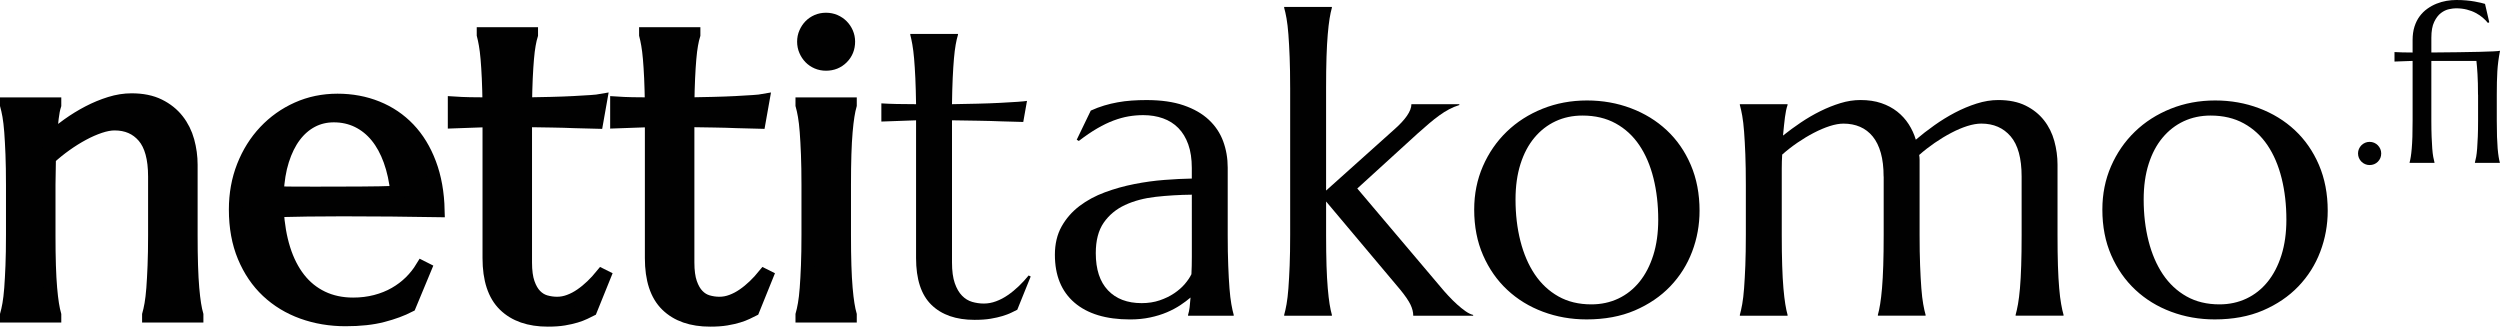
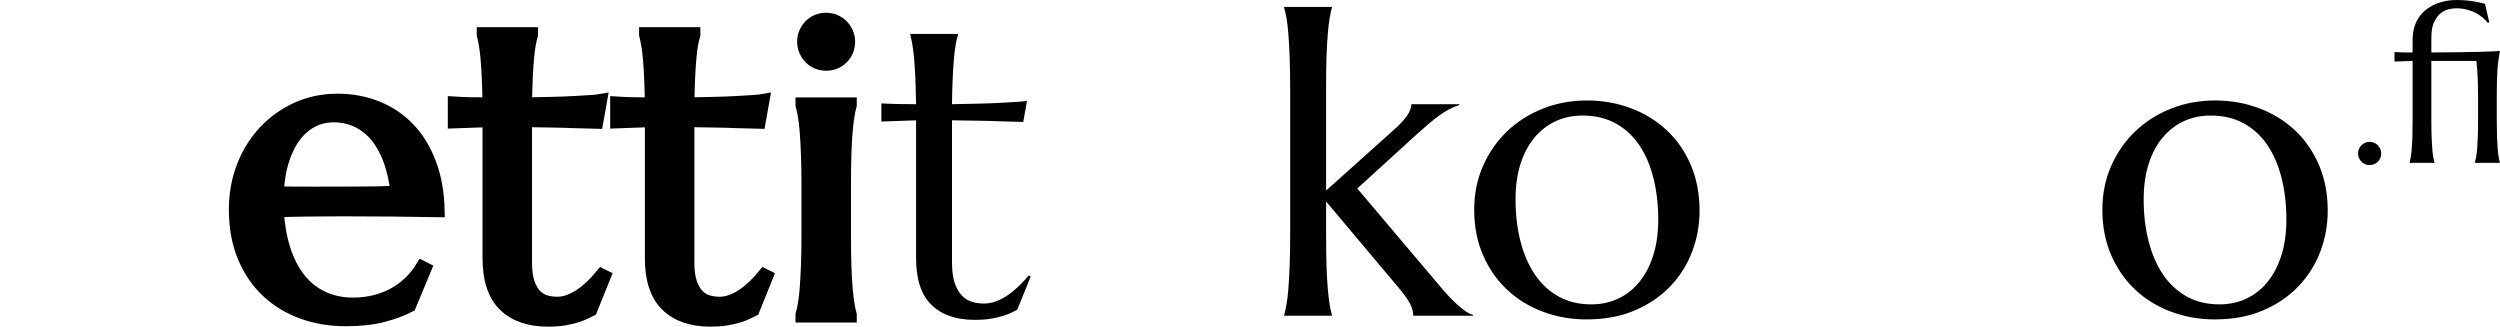
<svg xmlns="http://www.w3.org/2000/svg" version="1.1" id="Layer_1" x="0px" y="0px" width="180.49px" height="23.583px" viewBox="93.507 11.931 180.49 23.583" enable-background="new 93.507 11.931 180.49 23.583" xml:space="preserve">
  <g>
-     <path fill="#010101" stroke="#010101" stroke-width="0.981" stroke-miterlimit="10" d="M104.689,24.675   c0-1.313-0.264-2.277-0.79-2.894c-0.527-0.616-1.233-0.924-2.118-0.924c-0.317,0-0.676,0.067-1.074,0.201   c-0.397,0.134-0.806,0.312-1.222,0.537c-0.418,0.224-0.835,0.485-1.253,0.783c-0.417,0.298-0.81,0.616-1.178,0.954l-0.031,1.954   v3.609c0,0.845,0.01,1.583,0.03,2.214c0.02,0.632,0.05,1.176,0.09,1.633c0.04,0.459,0.084,0.841,0.134,1.148   c0.05,0.309,0.104,0.566,0.164,0.776v0.06h-3.444v-0.06c0.06-0.209,0.116-0.467,0.172-0.776c0.054-0.308,0.099-0.69,0.134-1.148   c0.034-0.457,0.063-1.001,0.089-1.633c0.025-0.631,0.037-1.369,0.037-2.214v-3.609c0-0.845-0.012-1.583-0.037-2.215   c-0.025-0.631-0.055-1.175-0.089-1.633c-0.035-0.457-0.081-0.84-0.134-1.148c-0.056-0.308-0.113-0.567-0.172-0.775v-0.06h3.444   v0.06c-0.08,0.249-0.142,0.564-0.186,0.947c-0.045,0.383-0.093,0.882-0.141,1.499c0.407-0.338,0.848-0.676,1.319-1.014   c0.472-0.337,0.962-0.638,1.469-0.902s1.024-0.477,1.551-0.641c0.526-0.164,1.044-0.246,1.55-0.246   c0.776,0,1.435,0.134,1.976,0.402c0.542,0.268,0.985,0.622,1.327,1.059c0.344,0.437,0.592,0.937,0.747,1.498   c0.154,0.562,0.231,1.131,0.231,1.708v5.07c0,0.846,0.01,1.583,0.03,2.215c0.02,0.631,0.05,1.176,0.089,1.633   c0.04,0.458,0.084,0.84,0.134,1.148s0.104,0.566,0.164,0.775v0.061h-3.445v-0.061c0.06-0.209,0.116-0.467,0.172-0.775   c0.054-0.309,0.099-0.69,0.134-1.148c0.034-0.457,0.064-1.002,0.089-1.633c0.025-0.632,0.038-1.369,0.038-2.215V24.675z" />
    <path fill="#010101" stroke="#010101" stroke-width="0.981" stroke-miterlimit="10" d="M118.455,34.993   c-1.104,0-2.138-0.174-3.102-0.521s-1.804-0.857-2.521-1.528c-0.716-0.672-1.28-1.502-1.693-2.491   c-0.412-0.989-0.618-2.119-0.618-3.393c0-1.122,0.188-2.164,0.566-3.124c0.378-0.958,0.899-1.792,1.566-2.498   c0.666-0.706,1.443-1.257,2.334-1.656c0.889-0.398,1.851-0.597,2.885-0.597c1.024,0,1.973,0.177,2.849,0.53   c0.875,0.353,1.633,0.865,2.274,1.536s1.148,1.501,1.521,2.49c0.373,0.99,0.574,2.116,0.603,3.377   c-1.123-0.02-2.247-0.034-3.37-0.044c-1.124-0.011-2.292-0.016-3.505-0.016c-0.865,0-1.707,0.006-2.527,0.016   s-1.559,0.024-2.215,0.044c0.06,1.035,0.221,1.969,0.484,2.805c0.263,0.835,0.626,1.548,1.088,2.14   c0.462,0.592,1.024,1.046,1.686,1.364c0.661,0.317,1.409,0.478,2.244,0.478c0.576,0,1.12-0.067,1.633-0.201   c0.512-0.134,0.977-0.32,1.394-0.56c0.418-0.238,0.791-0.521,1.119-0.843c0.328-0.323,0.605-0.674,0.835-1.052l0.178,0.09   l-1.103,2.654c-0.538,0.277-1.179,0.515-1.924,0.708C120.393,34.897,119.499,34.993,118.455,34.993z M116.471,25.896   c0.993,0,1.991-0.003,2.99-0.008s1.906-0.021,2.722-0.052c-0.089-0.864-0.259-1.64-0.507-2.326   c-0.249-0.687-0.566-1.268-0.955-1.745c-0.388-0.477-0.845-0.844-1.372-1.104c-0.527-0.258-1.108-0.388-1.745-0.388   c-0.577,0-1.106,0.127-1.588,0.38c-0.481,0.254-0.902,0.619-1.26,1.096c-0.358,0.477-0.646,1.062-0.865,1.752   c-0.219,0.691-0.348,1.479-0.388,2.364c0.448,0.021,0.919,0.03,1.417,0.03C115.417,25.896,115.934,25.896,116.471,25.896z" />
    <path fill="#010101" stroke="#010101" stroke-width="0.981" stroke-miterlimit="10" d="M133.725,33.846   c0.298,0,0.594-0.054,0.888-0.165c0.293-0.108,0.577-0.257,0.85-0.447c0.274-0.188,0.537-0.404,0.79-0.647   c0.254-0.243,0.49-0.5,0.708-0.769l0.15,0.075l-0.97,2.401c-0.12,0.06-0.267,0.132-0.439,0.216   c-0.174,0.084-0.383,0.163-0.626,0.237s-0.53,0.14-0.857,0.195c-0.328,0.055-0.716,0.081-1.164,0.081   c-1.332,0-2.369-0.359-3.11-1.081c-0.74-0.721-1.111-1.847-1.111-3.377v-9.947l-2.506,0.089v-1.313   c0.308,0.021,0.676,0.035,1.104,0.045c0.428,0.01,0.895,0.014,1.402,0.014c-0.01-0.705-0.028-1.33-0.052-1.871   c-0.025-0.542-0.055-1.014-0.09-1.417c-0.035-0.402-0.077-0.743-0.127-1.021c-0.05-0.278-0.099-0.512-0.149-0.701v-0.06h3.444v0.06   c-0.06,0.189-0.114,0.422-0.164,0.701c-0.051,0.278-0.092,0.617-0.127,1.015c-0.035,0.398-0.065,0.867-0.09,1.409   s-0.042,1.17-0.052,1.886c0.625-0.01,1.24-0.022,1.842-0.037c0.602-0.014,1.148-0.035,1.641-0.06   c0.492-0.025,0.91-0.049,1.252-0.074c0.343-0.025,0.569-0.047,0.679-0.067l-0.269,1.521c-0.507-0.01-1.039-0.024-1.596-0.044   c-0.477-0.021-1.024-0.035-1.641-0.045c-0.617-0.01-1.252-0.02-1.909-0.03v10.26c0,0.616,0.067,1.117,0.201,1.499   c0.134,0.383,0.308,0.684,0.522,0.902s0.457,0.367,0.73,0.447C133.156,33.805,133.437,33.846,133.725,33.846z" />
    <path fill="#010101" stroke="#010101" stroke-width="0.981" stroke-miterlimit="10" d="M145.446,33.846   c0.298,0,0.594-0.054,0.888-0.165c0.293-0.108,0.577-0.257,0.85-0.447c0.274-0.188,0.537-0.404,0.79-0.647   c0.254-0.243,0.49-0.5,0.708-0.769l0.15,0.075l-0.97,2.401c-0.12,0.06-0.267,0.132-0.439,0.216   c-0.174,0.084-0.383,0.163-0.626,0.237c-0.243,0.074-0.529,0.14-0.857,0.195c-0.328,0.055-0.716,0.081-1.164,0.081   c-1.333,0-2.369-0.359-3.11-1.081c-0.741-0.721-1.111-1.847-1.111-3.377v-9.947l-2.506,0.089v-1.313   c0.308,0.021,0.676,0.035,1.104,0.045c0.428,0.01,0.895,0.014,1.402,0.014c-0.01-0.705-0.028-1.33-0.052-1.871   c-0.025-0.542-0.055-1.014-0.09-1.417c-0.035-0.402-0.077-0.743-0.127-1.021c-0.05-0.278-0.099-0.512-0.149-0.701v-0.06h3.444v0.06   c-0.06,0.189-0.114,0.422-0.164,0.701c-0.051,0.278-0.092,0.617-0.127,1.014c-0.035,0.398-0.065,0.867-0.09,1.409   s-0.042,1.17-0.052,1.886c0.625-0.01,1.24-0.022,1.842-0.037c0.602-0.014,1.148-0.035,1.641-0.06   c0.492-0.025,0.91-0.049,1.252-0.074c0.343-0.024,0.57-0.047,0.68-0.067l-0.27,1.521c-0.507-0.01-1.039-0.024-1.595-0.044   c-0.478-0.021-1.024-0.035-1.641-0.045c-0.617-0.01-1.252-0.02-1.909-0.03v10.259c0,0.617,0.067,1.117,0.201,1.5   c0.134,0.382,0.308,0.683,0.522,0.901c0.214,0.22,0.457,0.368,0.73,0.448C144.877,33.805,145.158,33.846,145.446,33.846z" />
    <path fill="#010101" stroke="#010101" stroke-width="0.981" stroke-miterlimit="10" d="M151.86,25.285   c0-0.845-0.012-1.583-0.037-2.215c-0.025-0.631-0.055-1.175-0.09-1.633c-0.035-0.457-0.079-0.84-0.134-1.148   c-0.054-0.308-0.112-0.567-0.171-0.776v-0.06h3.444v0.06c-0.06,0.208-0.115,0.468-0.164,0.776c-0.05,0.308-0.095,0.691-0.134,1.148   c-0.04,0.458-0.07,1.001-0.09,1.633c-0.02,0.632-0.03,1.37-0.03,2.215v3.609c0,0.845,0.01,1.583,0.03,2.214   c0.02,0.632,0.05,1.176,0.09,1.633c0.039,0.458,0.084,0.841,0.134,1.148c0.049,0.309,0.104,0.566,0.164,0.776v0.06h-3.444v-0.06   c0.06-0.209,0.116-0.467,0.171-0.776c0.055-0.308,0.099-0.69,0.134-1.148c0.035-0.457,0.065-1.001,0.09-1.633   c0.025-0.631,0.037-1.369,0.037-2.214V25.285z M151.546,14.936c0-0.218,0.042-0.425,0.127-0.619   c0.084-0.194,0.196-0.363,0.335-0.508c0.14-0.144,0.306-0.257,0.5-0.342c0.194-0.084,0.404-0.126,0.633-0.126   s0.44,0.042,0.634,0.126c0.194,0.084,0.363,0.198,0.507,0.342c0.144,0.145,0.258,0.313,0.343,0.508   c0.084,0.194,0.127,0.4,0.127,0.619c0,0.458-0.154,0.84-0.462,1.148c-0.309,0.308-0.691,0.462-1.148,0.462   c-0.229,0-0.439-0.042-0.633-0.126c-0.194-0.084-0.36-0.199-0.5-0.343c-0.139-0.144-0.251-0.313-0.335-0.507   C151.588,15.376,151.546,15.165,151.546,14.936z" />
    <path fill="#010101" d="M164.535,33.846c0.298,0,0.594-0.054,0.888-0.165c0.293-0.108,0.577-0.257,0.85-0.447   c0.274-0.188,0.537-0.404,0.79-0.647c0.254-0.243,0.49-0.5,0.708-0.769l0.149,0.075l-0.97,2.401   c-0.119,0.06-0.267,0.132-0.439,0.216c-0.174,0.084-0.383,0.163-0.626,0.237c-0.244,0.074-0.53,0.14-0.857,0.195   c-0.328,0.055-0.716,0.081-1.163,0.081c-1.332,0-2.369-0.359-3.11-1.081c-0.741-0.721-1.111-1.847-1.111-3.377v-9.947l-2.506,0.089   v-1.313c0.309,0.021,0.676,0.035,1.104,0.045c0.428,0.01,0.895,0.014,1.402,0.014c-0.01-0.705-0.028-1.33-0.052-1.871   c-0.025-0.542-0.055-1.014-0.09-1.417c-0.035-0.402-0.077-0.743-0.127-1.021c-0.05-0.278-0.099-0.512-0.149-0.701v-0.06h3.444v0.06   c-0.06,0.189-0.114,0.422-0.164,0.701c-0.05,0.278-0.092,0.617-0.127,1.014c-0.035,0.398-0.065,0.867-0.09,1.409   s-0.042,1.17-0.052,1.886c0.626-0.01,1.24-0.022,1.842-0.037c0.602-0.014,1.148-0.035,1.641-0.06   c0.492-0.025,0.91-0.049,1.252-0.074c0.343-0.024,0.569-0.047,0.68-0.067l-0.269,1.521c-0.507-0.01-1.039-0.024-1.595-0.044   c-0.478-0.021-1.024-0.035-1.641-0.045c-0.617-0.01-1.252-0.02-1.909-0.03v10.259c0,0.617,0.067,1.117,0.201,1.5   c0.134,0.382,0.308,0.683,0.522,0.901c0.214,0.22,0.458,0.368,0.73,0.448C163.966,33.805,164.247,33.846,164.535,33.846z" />
-     <path fill="#010101" d="M169.666,30.326c0-0.785,0.162-1.467,0.484-2.043c0.323-0.576,0.753-1.068,1.29-1.477   c0.537-0.407,1.148-0.737,1.834-0.991c0.686-0.254,1.397-0.453,2.132-0.597c0.736-0.145,1.462-0.244,2.177-0.298   c0.716-0.055,1.372-0.088,1.968-0.098v-0.76c0-0.656-0.084-1.223-0.254-1.701c-0.169-0.477-0.408-0.872-0.716-1.186   s-0.678-0.546-1.111-0.701c-0.433-0.154-0.908-0.231-1.424-0.231c-0.357,0-0.71,0.03-1.059,0.089   c-0.348,0.06-0.708,0.16-1.082,0.299c-0.373,0.14-0.766,0.328-1.178,0.567c-0.412,0.239-0.857,0.542-1.334,0.909l-0.15-0.089   l1.014-2.103c0.328-0.149,0.651-0.271,0.969-0.366s0.642-0.172,0.969-0.231c0.329-0.06,0.664-0.102,1.007-0.126   c0.342-0.025,0.704-0.037,1.081-0.037c1.044,0,1.937,0.126,2.677,0.38c0.741,0.254,1.347,0.602,1.819,1.044   c0.472,0.442,0.817,0.959,1.036,1.551c0.218,0.592,0.328,1.226,0.328,1.901v4.862c0,0.845,0.012,1.583,0.038,2.214   c0.024,0.632,0.054,1.176,0.089,1.633c0.036,0.459,0.08,0.841,0.135,1.148c0.054,0.309,0.112,0.566,0.171,0.776v0.06h-3.296v-0.06   c0.05-0.159,0.086-0.338,0.112-0.537c0.025-0.199,0.047-0.438,0.067-0.716c-0.208,0.179-0.455,0.363-0.738,0.552   c-0.284,0.188-0.606,0.36-0.97,0.515s-0.766,0.278-1.208,0.372c-0.441,0.095-0.927,0.143-1.454,0.143   c-1.73,0-3.067-0.404-4.012-1.215C170.137,32.969,169.666,31.816,169.666,30.326z M179.552,25.986   c-0.904,0.011-1.774,0.062-2.609,0.156c-0.835,0.095-1.573,0.292-2.215,0.59c-0.641,0.298-1.153,0.724-1.536,1.274   c-0.383,0.553-0.574,1.285-0.574,2.2c0,1.174,0.293,2.067,0.88,2.685c0.586,0.616,1.397,0.925,2.431,0.925   c0.478,0,0.912-0.068,1.304-0.202c0.394-0.134,0.741-0.303,1.044-0.507c0.303-0.203,0.56-0.428,0.768-0.671   s0.367-0.479,0.478-0.708c0.02-0.378,0.03-0.798,0.03-1.26s0-0.986,0-1.573L179.552,25.986L179.552,25.986z" />
    <path fill="#010101" d="M186.651,18.262c0-0.845-0.012-1.583-0.037-2.214c-0.025-0.632-0.055-1.176-0.09-1.633   c-0.034-0.457-0.08-0.84-0.134-1.148c-0.055-0.308-0.112-0.566-0.172-0.775v-0.06h3.445v0.06c-0.06,0.209-0.114,0.467-0.165,0.775   c-0.05,0.308-0.094,0.691-0.133,1.148c-0.04,0.458-0.069,1.002-0.09,1.633c-0.02,0.631-0.03,1.369-0.03,2.214v7.427l4.876-4.37   c0.854-0.746,1.283-1.367,1.283-1.864h3.46v0.06c-0.26,0.081-0.506,0.182-0.739,0.306c-0.234,0.125-0.468,0.271-0.701,0.44   c-0.234,0.169-0.478,0.36-0.729,0.574c-0.255,0.214-0.53,0.455-0.829,0.723l-4.369,3.982l5.994,7.083   c0.179,0.219,0.374,0.439,0.583,0.664s0.417,0.43,0.625,0.619c0.209,0.188,0.413,0.354,0.611,0.492   c0.199,0.139,0.383,0.229,0.553,0.269v0.06h-4.325c0-0.259-0.067-0.526-0.201-0.806c-0.134-0.278-0.376-0.631-0.724-1.06   l-5.367-6.383v2.416c0,0.846,0.011,1.583,0.03,2.215c0.021,0.631,0.05,1.176,0.09,1.633c0.039,0.458,0.084,0.84,0.133,1.148   c0.051,0.309,0.105,0.566,0.165,0.775v0.061h-3.445v-0.061c0.06-0.209,0.116-0.467,0.172-0.775c0.054-0.309,0.1-0.69,0.134-1.148   c0.034-0.457,0.064-1.002,0.09-1.633c0.025-0.632,0.037-1.369,0.037-2.215V18.262L186.651,18.262z" />
    <path fill="#010101" d="M199.938,27.06c0-1.123,0.209-2.165,0.627-3.125c0.418-0.958,0.991-1.792,1.722-2.498   c0.73-0.706,1.593-1.257,2.588-1.656c0.994-0.398,2.063-0.597,3.206-0.597c1.123,0,2.18,0.187,3.169,0.56s1.852,0.902,2.587,1.588   c0.736,0.687,1.316,1.521,1.737,2.505c0.422,0.984,0.634,2.088,0.634,3.311c0,1.023-0.178,2.009-0.536,2.952   c-0.358,0.945-0.886,1.78-1.581,2.506c-0.696,0.726-1.549,1.304-2.559,1.738c-1.009,0.432-2.169,0.647-3.481,0.647   c-1.113,0-2.162-0.185-3.147-0.553c-0.983-0.367-1.844-0.894-2.578-1.58c-0.737-0.686-1.318-1.519-1.746-2.497   C200.152,29.385,199.938,28.283,199.938,27.06z M208.395,33.905c0.705,0,1.354-0.139,1.946-0.418   c0.592-0.278,1.1-0.682,1.528-1.208c0.427-0.526,0.76-1.168,0.999-1.923c0.238-0.756,0.357-1.61,0.357-2.566   c0-1.073-0.115-2.069-0.343-2.989c-0.229-0.919-0.568-1.715-1.021-2.386c-0.452-0.671-1.021-1.196-1.707-1.574   s-1.486-0.567-2.402-0.567c-0.705,0-1.353,0.138-1.938,0.41c-0.586,0.274-1.096,0.669-1.527,1.186   c-0.433,0.517-0.769,1.151-1.007,1.901c-0.238,0.751-0.358,1.604-0.358,2.559c0,1.073,0.116,2.072,0.351,2.997   c0.234,0.924,0.58,1.728,1.036,2.409c0.458,0.68,1.027,1.213,1.708,1.595C206.696,33.714,207.488,33.905,208.395,33.905z" />
-     <path fill="#010101" d="M229.496,24.675c0-0.657-0.067-1.224-0.201-1.701s-0.327-0.872-0.582-1.186   c-0.254-0.313-0.56-0.546-0.918-0.701c-0.357-0.154-0.755-0.231-1.193-0.231c-0.297,0-0.63,0.06-0.998,0.178   c-0.367,0.119-0.748,0.281-1.141,0.485c-0.394,0.204-0.785,0.439-1.179,0.708c-0.393,0.269-0.763,0.557-1.11,0.865   c-0.021,0.318-0.031,0.659-0.031,1.021c0,0.363,0,0.753,0,1.171v3.608c0,0.846,0.011,1.583,0.031,2.215   c0.02,0.632,0.05,1.176,0.089,1.633c0.041,0.459,0.085,0.84,0.135,1.148s0.104,0.566,0.164,0.775v0.061h-3.445v-0.061   c0.059-0.209,0.116-0.467,0.172-0.775c0.055-0.309,0.099-0.69,0.134-1.148c0.034-0.457,0.064-1.001,0.09-1.633   c0.024-0.632,0.037-1.369,0.037-2.215v-3.608c0-0.846-0.012-1.583-0.037-2.215c-0.025-0.631-0.055-1.175-0.09-1.633   c-0.035-0.457-0.079-0.84-0.134-1.148c-0.055-0.308-0.112-0.567-0.172-0.776v-0.06h3.445v0.06c-0.08,0.229-0.142,0.52-0.187,0.873   s-0.093,0.798-0.142,1.334c0.397-0.318,0.825-0.631,1.282-0.94c0.458-0.308,0.927-0.582,1.409-0.82   c0.481-0.239,0.967-0.433,1.454-0.582c0.486-0.149,0.97-0.224,1.445-0.224c0.567,0,1.069,0.074,1.507,0.224   c0.438,0.149,0.82,0.353,1.148,0.611c0.328,0.259,0.604,0.562,0.828,0.91c0.224,0.348,0.396,0.721,0.515,1.119   c0.407-0.348,0.853-0.694,1.335-1.036c0.481-0.343,0.979-0.649,1.49-0.917c0.513-0.268,1.034-0.488,1.566-0.656   c0.532-0.169,1.052-0.254,1.559-0.254c0.775,0,1.435,0.134,1.977,0.402c0.541,0.268,0.983,0.622,1.326,1.059   c0.344,0.437,0.592,0.937,0.747,1.499c0.153,0.562,0.231,1.131,0.231,1.707v5.07c0,0.846,0.009,1.584,0.029,2.215   c0.021,0.632,0.051,1.176,0.091,1.633c0.039,0.459,0.086,0.841,0.142,1.148c0.054,0.309,0.111,0.566,0.172,0.776v0.06h-3.46v-0.06   c0.059-0.209,0.116-0.467,0.172-0.776c0.054-0.308,0.102-0.689,0.142-1.148c0.039-0.457,0.069-1.001,0.089-1.633   c0.021-0.631,0.031-1.369,0.031-2.215V24.67c0-1.312-0.264-2.276-0.79-2.892c-0.527-0.616-1.234-0.924-2.118-0.924   c-0.308,0-0.647,0.06-1.021,0.178c-0.374,0.12-0.759,0.284-1.155,0.493c-0.399,0.208-0.797,0.45-1.194,0.723   c-0.398,0.274-0.771,0.564-1.118,0.872c0.02,0.119,0.03,0.238,0.03,0.358c0,0.119,0,0.234,0,0.343v5.07   c0,0.846,0.012,1.584,0.037,2.215c0.025,0.632,0.054,1.176,0.089,1.633c0.035,0.458,0.08,0.841,0.135,1.148   c0.054,0.309,0.112,0.566,0.172,0.775v0.061h-3.445v-0.061c0.061-0.208,0.113-0.466,0.164-0.775   c0.051-0.308,0.095-0.69,0.135-1.148c0.039-0.457,0.069-1.001,0.089-1.633c0.021-0.631,0.031-1.369,0.031-2.215v-4.217h-0.005   V24.675z" />
    <path fill="#010101" d="M245.289,27.06c0-1.123,0.208-2.165,0.626-3.125c0.418-0.958,0.991-1.792,1.723-2.498   c0.729-0.706,1.593-1.257,2.587-1.656c0.994-0.398,2.062-0.597,3.206-0.597c1.124,0,2.18,0.187,3.169,0.56s1.853,0.902,2.588,1.588   c0.735,0.687,1.314,1.521,1.737,2.505c0.421,0.984,0.634,2.088,0.634,3.311c0,1.023-0.179,2.009-0.537,2.952   c-0.357,0.945-0.886,1.78-1.581,2.506c-0.696,0.726-1.549,1.304-2.558,1.738c-1.01,0.432-2.17,0.647-3.482,0.647   c-1.114,0-2.162-0.185-3.146-0.553c-0.985-0.367-1.845-0.894-2.58-1.58c-0.736-0.686-1.317-1.519-1.745-2.497   C245.503,29.385,245.289,28.283,245.289,27.06z M253.744,33.905c0.706,0,1.355-0.139,1.946-0.418   c0.592-0.278,1.101-0.682,1.528-1.208s0.761-1.168,0.999-1.923c0.239-0.756,0.358-1.61,0.358-2.566   c0-1.073-0.114-2.069-0.343-2.989c-0.229-0.919-0.569-1.715-1.021-2.386c-0.452-0.671-1.021-1.196-1.708-1.574   c-0.686-0.378-1.486-0.567-2.401-0.567c-0.705,0-1.352,0.138-1.938,0.41c-0.586,0.274-1.096,0.669-1.527,1.186   c-0.433,0.517-0.769,1.151-1.007,1.901c-0.239,0.751-0.358,1.604-0.358,2.559c0,1.073,0.116,2.072,0.351,2.997   c0.233,0.924,0.58,1.728,1.035,2.409c0.459,0.68,1.027,1.213,1.709,1.595C252.047,33.714,252.84,33.905,253.744,33.905z" />
  </g>
  <g>
    <path fill="#010101" d="M263.747,23.006c0-0.114,0.022-0.222,0.066-0.323c0.045-0.102,0.104-0.189,0.179-0.265   c0.075-0.075,0.163-0.134,0.266-0.18c0.101-0.043,0.209-0.065,0.322-0.065c0.118,0,0.229,0.022,0.331,0.065   c0.102,0.045,0.188,0.104,0.264,0.18c0.075,0.076,0.135,0.163,0.18,0.265c0.044,0.102,0.066,0.209,0.066,0.323   c0,0.239-0.081,0.438-0.241,0.599c-0.161,0.161-0.36,0.242-0.6,0.242c-0.113,0-0.222-0.021-0.322-0.066   c-0.103-0.044-0.19-0.104-0.265-0.179c-0.076-0.076-0.135-0.164-0.18-0.265C263.77,23.235,263.747,23.125,263.747,23.006z" />
    <path fill="#010101" d="M272.409,18.764c0-0.576-0.011-1.062-0.035-1.458c-0.022-0.397-0.051-0.723-0.08-0.978h-3.254v4.32   c0,0.441,0.007,0.827,0.02,1.155c0.013,0.33,0.028,0.613,0.046,0.853c0.019,0.238,0.042,0.438,0.071,0.599   c0.029,0.162,0.059,0.296,0.09,0.405v0.031h-1.797v-0.031c0.03-0.108,0.059-0.244,0.085-0.405c0.026-0.16,0.05-0.36,0.07-0.599   c0.021-0.239,0.037-0.523,0.048-0.853c0.011-0.329,0.015-0.715,0.015-1.155v-4.32l-1.308,0.047V15.69   c0.161,0.01,0.354,0.019,0.577,0.023c0.222,0.005,0.466,0.009,0.73,0.009v-0.896c0-0.363,0.045-0.688,0.136-0.973   c0.091-0.286,0.215-0.534,0.374-0.747c0.158-0.212,0.343-0.395,0.553-0.544c0.21-0.15,0.432-0.272,0.666-0.366   c0.233-0.093,0.472-0.161,0.715-0.203c0.242-0.042,0.48-0.062,0.714-0.062c0.259,0,0.501,0.01,0.724,0.031   c0.224,0.021,0.423,0.046,0.601,0.079c0.175,0.03,0.328,0.062,0.455,0.093c0.127,0.031,0.225,0.057,0.291,0.078l0.305,1.323   l-0.094,0.054c-0.104-0.13-0.229-0.256-0.374-0.381c-0.145-0.125-0.312-0.238-0.502-0.338c-0.188-0.102-0.402-0.183-0.643-0.246   c-0.238-0.061-0.502-0.093-0.793-0.093c-0.13,0-0.295,0.021-0.494,0.062c-0.2,0.042-0.396,0.133-0.584,0.276   c-0.19,0.143-0.353,0.355-0.489,0.638c-0.139,0.283-0.207,0.666-0.207,1.148v1.066c0.71-0.006,1.356-0.011,1.938-0.02   c0.581-0.008,1.086-0.017,1.513-0.027c0.429-0.01,0.771-0.022,1.028-0.035c0.256-0.013,0.417-0.028,0.479-0.042   c-0.052,0.265-0.093,0.516-0.124,0.754c-0.031,0.239-0.054,0.482-0.07,0.732c-0.016,0.249-0.026,0.51-0.031,0.782   c-0.005,0.272-0.009,0.572-0.009,0.899v1.883c0,0.441,0.006,0.827,0.016,1.155c0.011,0.33,0.027,0.613,0.047,0.853   c0.021,0.238,0.045,0.438,0.071,0.599c0.025,0.162,0.054,0.296,0.086,0.405v0.031h-1.799v-0.031   c0.031-0.108,0.062-0.244,0.091-0.405c0.028-0.16,0.052-0.36,0.07-0.599c0.018-0.239,0.033-0.523,0.047-0.853   c0.013-0.329,0.02-0.715,0.02-1.155v-1.884L272.409,18.764L272.409,18.764z" />
  </g>
</svg>